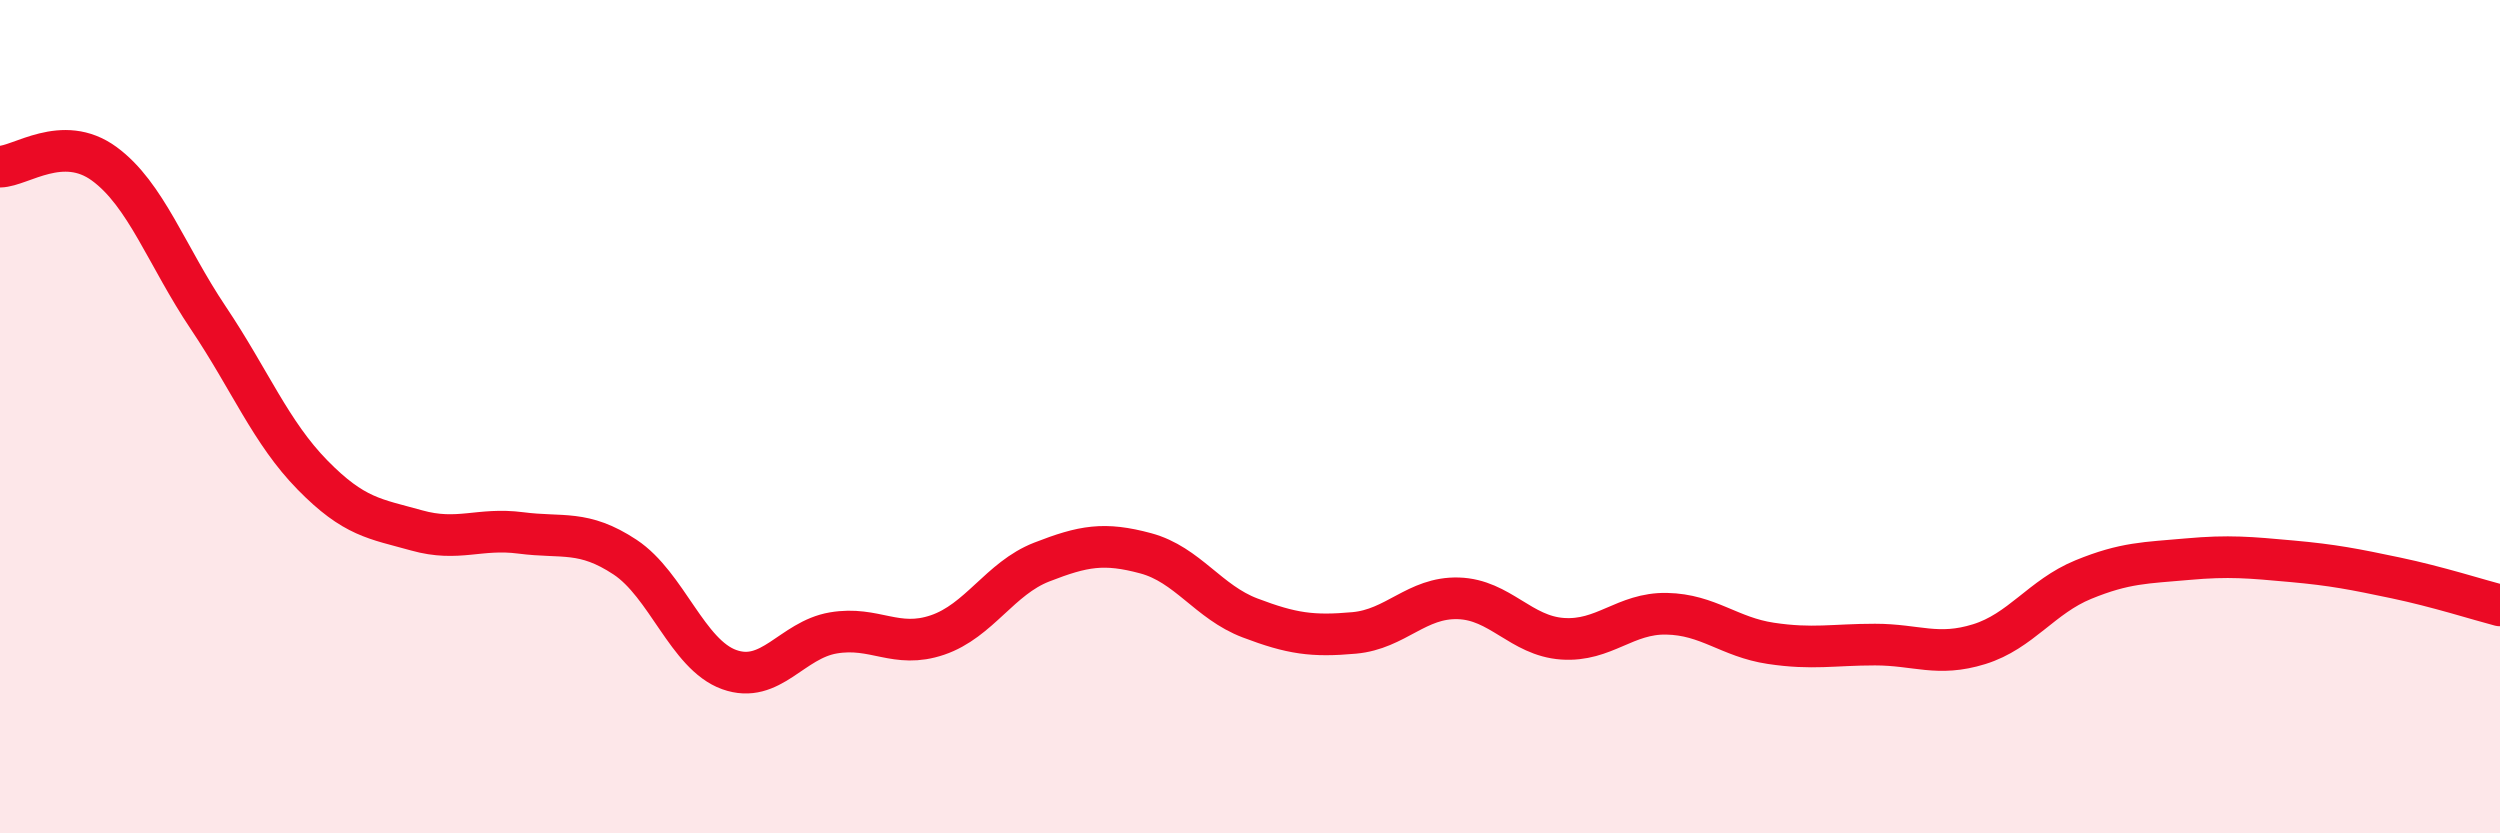
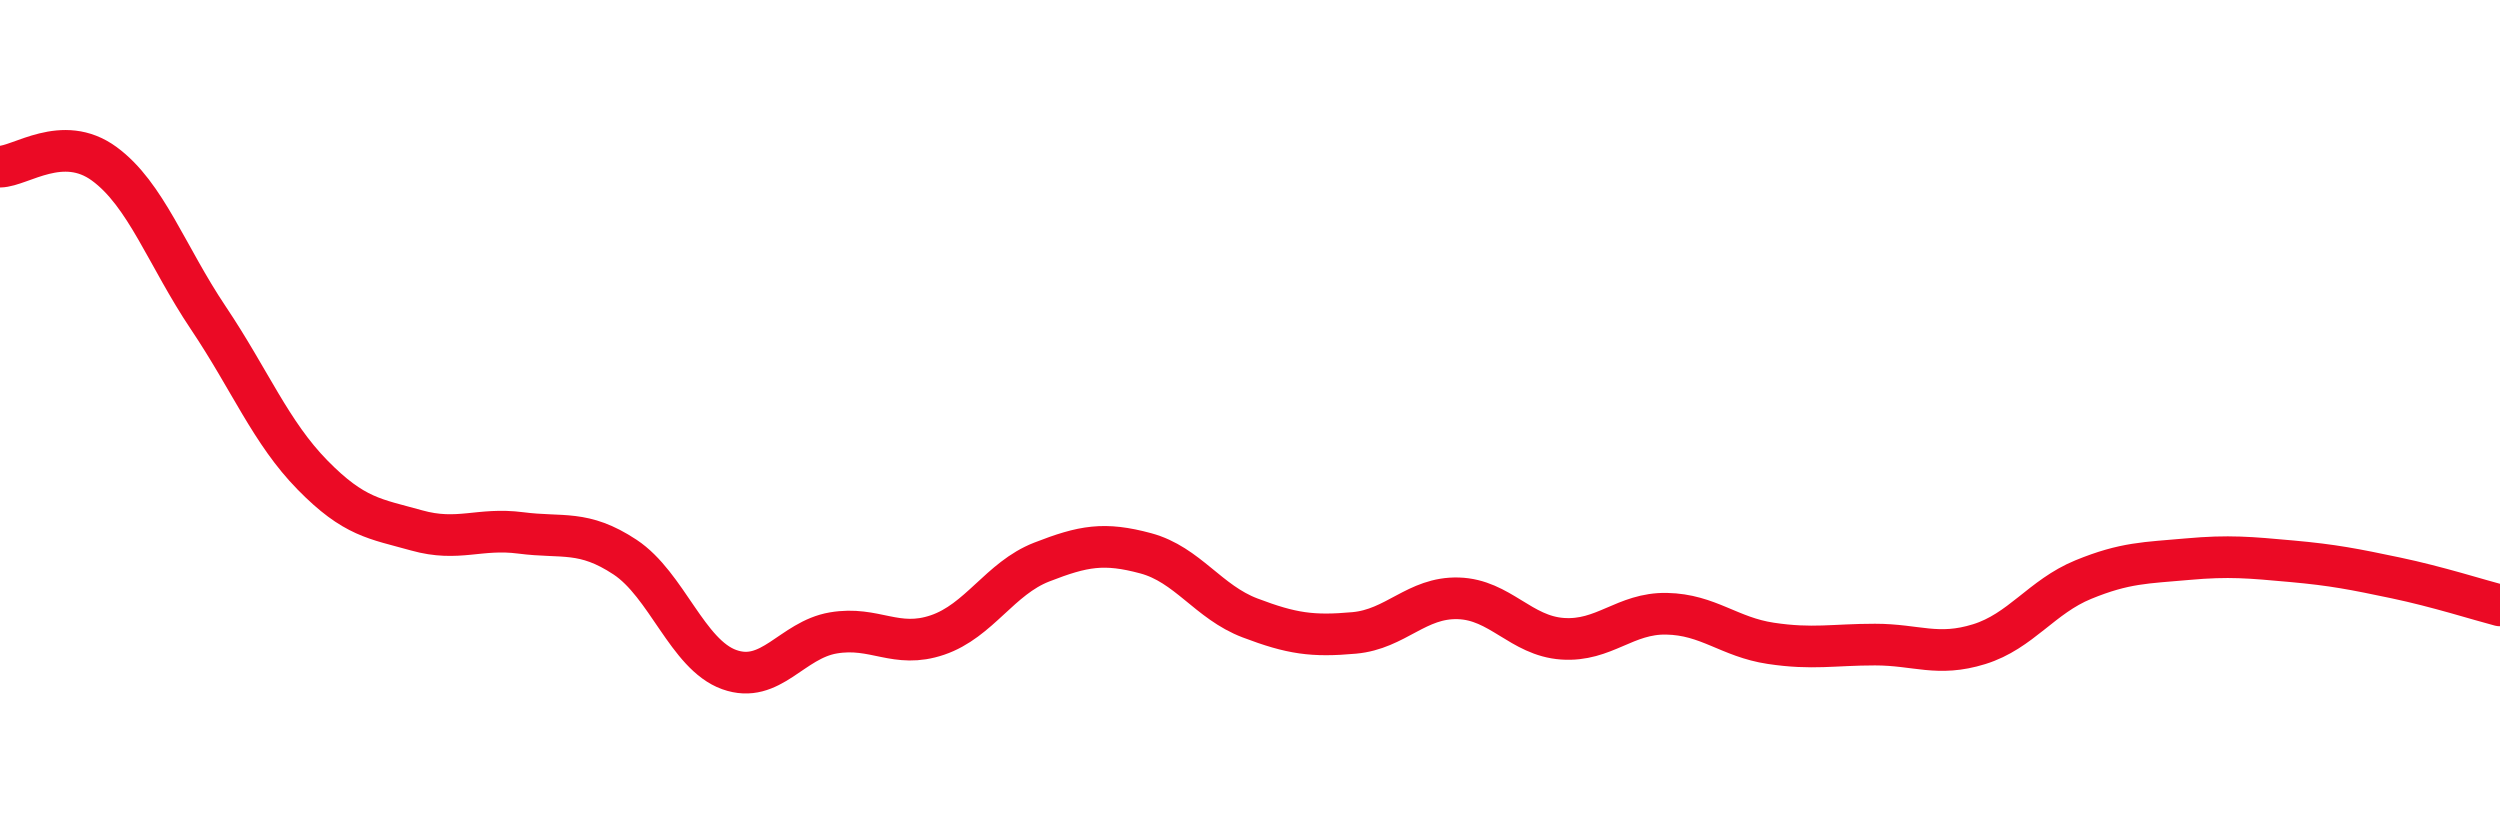
<svg xmlns="http://www.w3.org/2000/svg" width="60" height="20" viewBox="0 0 60 20">
-   <path d="M 0,4 C 0.5,3.99 1.5,3.2 2.5,3.93 C 3.5,4.66 4,6.14 5,7.63 C 6,9.12 6.5,10.38 7.5,11.4 C 8.5,12.42 9,12.45 10,12.73 C 11,13.01 11.5,12.66 12.5,12.79 C 13.5,12.92 14,12.71 15,13.37 C 16,14.03 16.5,15.71 17.5,16.07 C 18.5,16.43 19,15.36 20,15.19 C 21,15.02 21.5,15.58 22.5,15.24 C 23.5,14.9 24,13.88 25,13.49 C 26,13.1 26.5,13.01 27.5,13.28 C 28.5,13.55 29,14.45 30,14.83 C 31,15.21 31.5,15.28 32.5,15.19 C 33.5,15.1 34,14.33 35,14.36 C 36,14.39 36.5,15.26 37.5,15.33 C 38.5,15.4 39,14.71 40,14.73 C 41,14.75 41.5,15.29 42.5,15.44 C 43.5,15.59 44,15.47 45,15.47 C 46,15.47 46.5,15.77 47.5,15.46 C 48.5,15.15 49,14.32 50,13.91 C 51,13.5 51.5,13.51 52.5,13.42 C 53.5,13.33 54,13.38 55,13.47 C 56,13.56 56.5,13.66 57.5,13.87 C 58.5,14.08 59.5,14.4 60,14.53L60 20L0 20Z" fill="#EB0A25" opacity="0.1" stroke-linecap="round" stroke-linejoin="round" />
  <path d="M 0,4 C 0.5,3.99 1.5,3.2 2.5,3.93 C 3.5,4.66 4,6.14 5,7.63 C 6,9.12 6.5,10.38 7.5,11.4 C 8.5,12.42 9,12.45 10,12.73 C 11,13.01 11.5,12.66 12.5,12.79 C 13.5,12.92 14,12.71 15,13.37 C 16,14.03 16.5,15.71 17.5,16.07 C 18.5,16.43 19,15.36 20,15.19 C 21,15.02 21.5,15.58 22.5,15.24 C 23.5,14.9 24,13.88 25,13.49 C 26,13.1 26.5,13.01 27.5,13.28 C 28.5,13.55 29,14.45 30,14.83 C 31,15.21 31.5,15.28 32.5,15.19 C 33.5,15.1 34,14.33 35,14.36 C 36,14.39 36.5,15.26 37.5,15.33 C 38.5,15.4 39,14.71 40,14.73 C 41,14.75 41.5,15.29 42.5,15.44 C 43.5,15.59 44,15.47 45,15.47 C 46,15.47 46.5,15.77 47.5,15.46 C 48.5,15.15 49,14.32 50,13.91 C 51,13.5 51.5,13.51 52.5,13.42 C 53.5,13.33 54,13.38 55,13.47 C 56,13.56 56.5,13.66 57.5,13.87 C 58.5,14.08 59.5,14.4 60,14.53" stroke="#EB0A25" stroke-width="1" fill="none" stroke-linecap="round" stroke-linejoin="round" />
</svg>